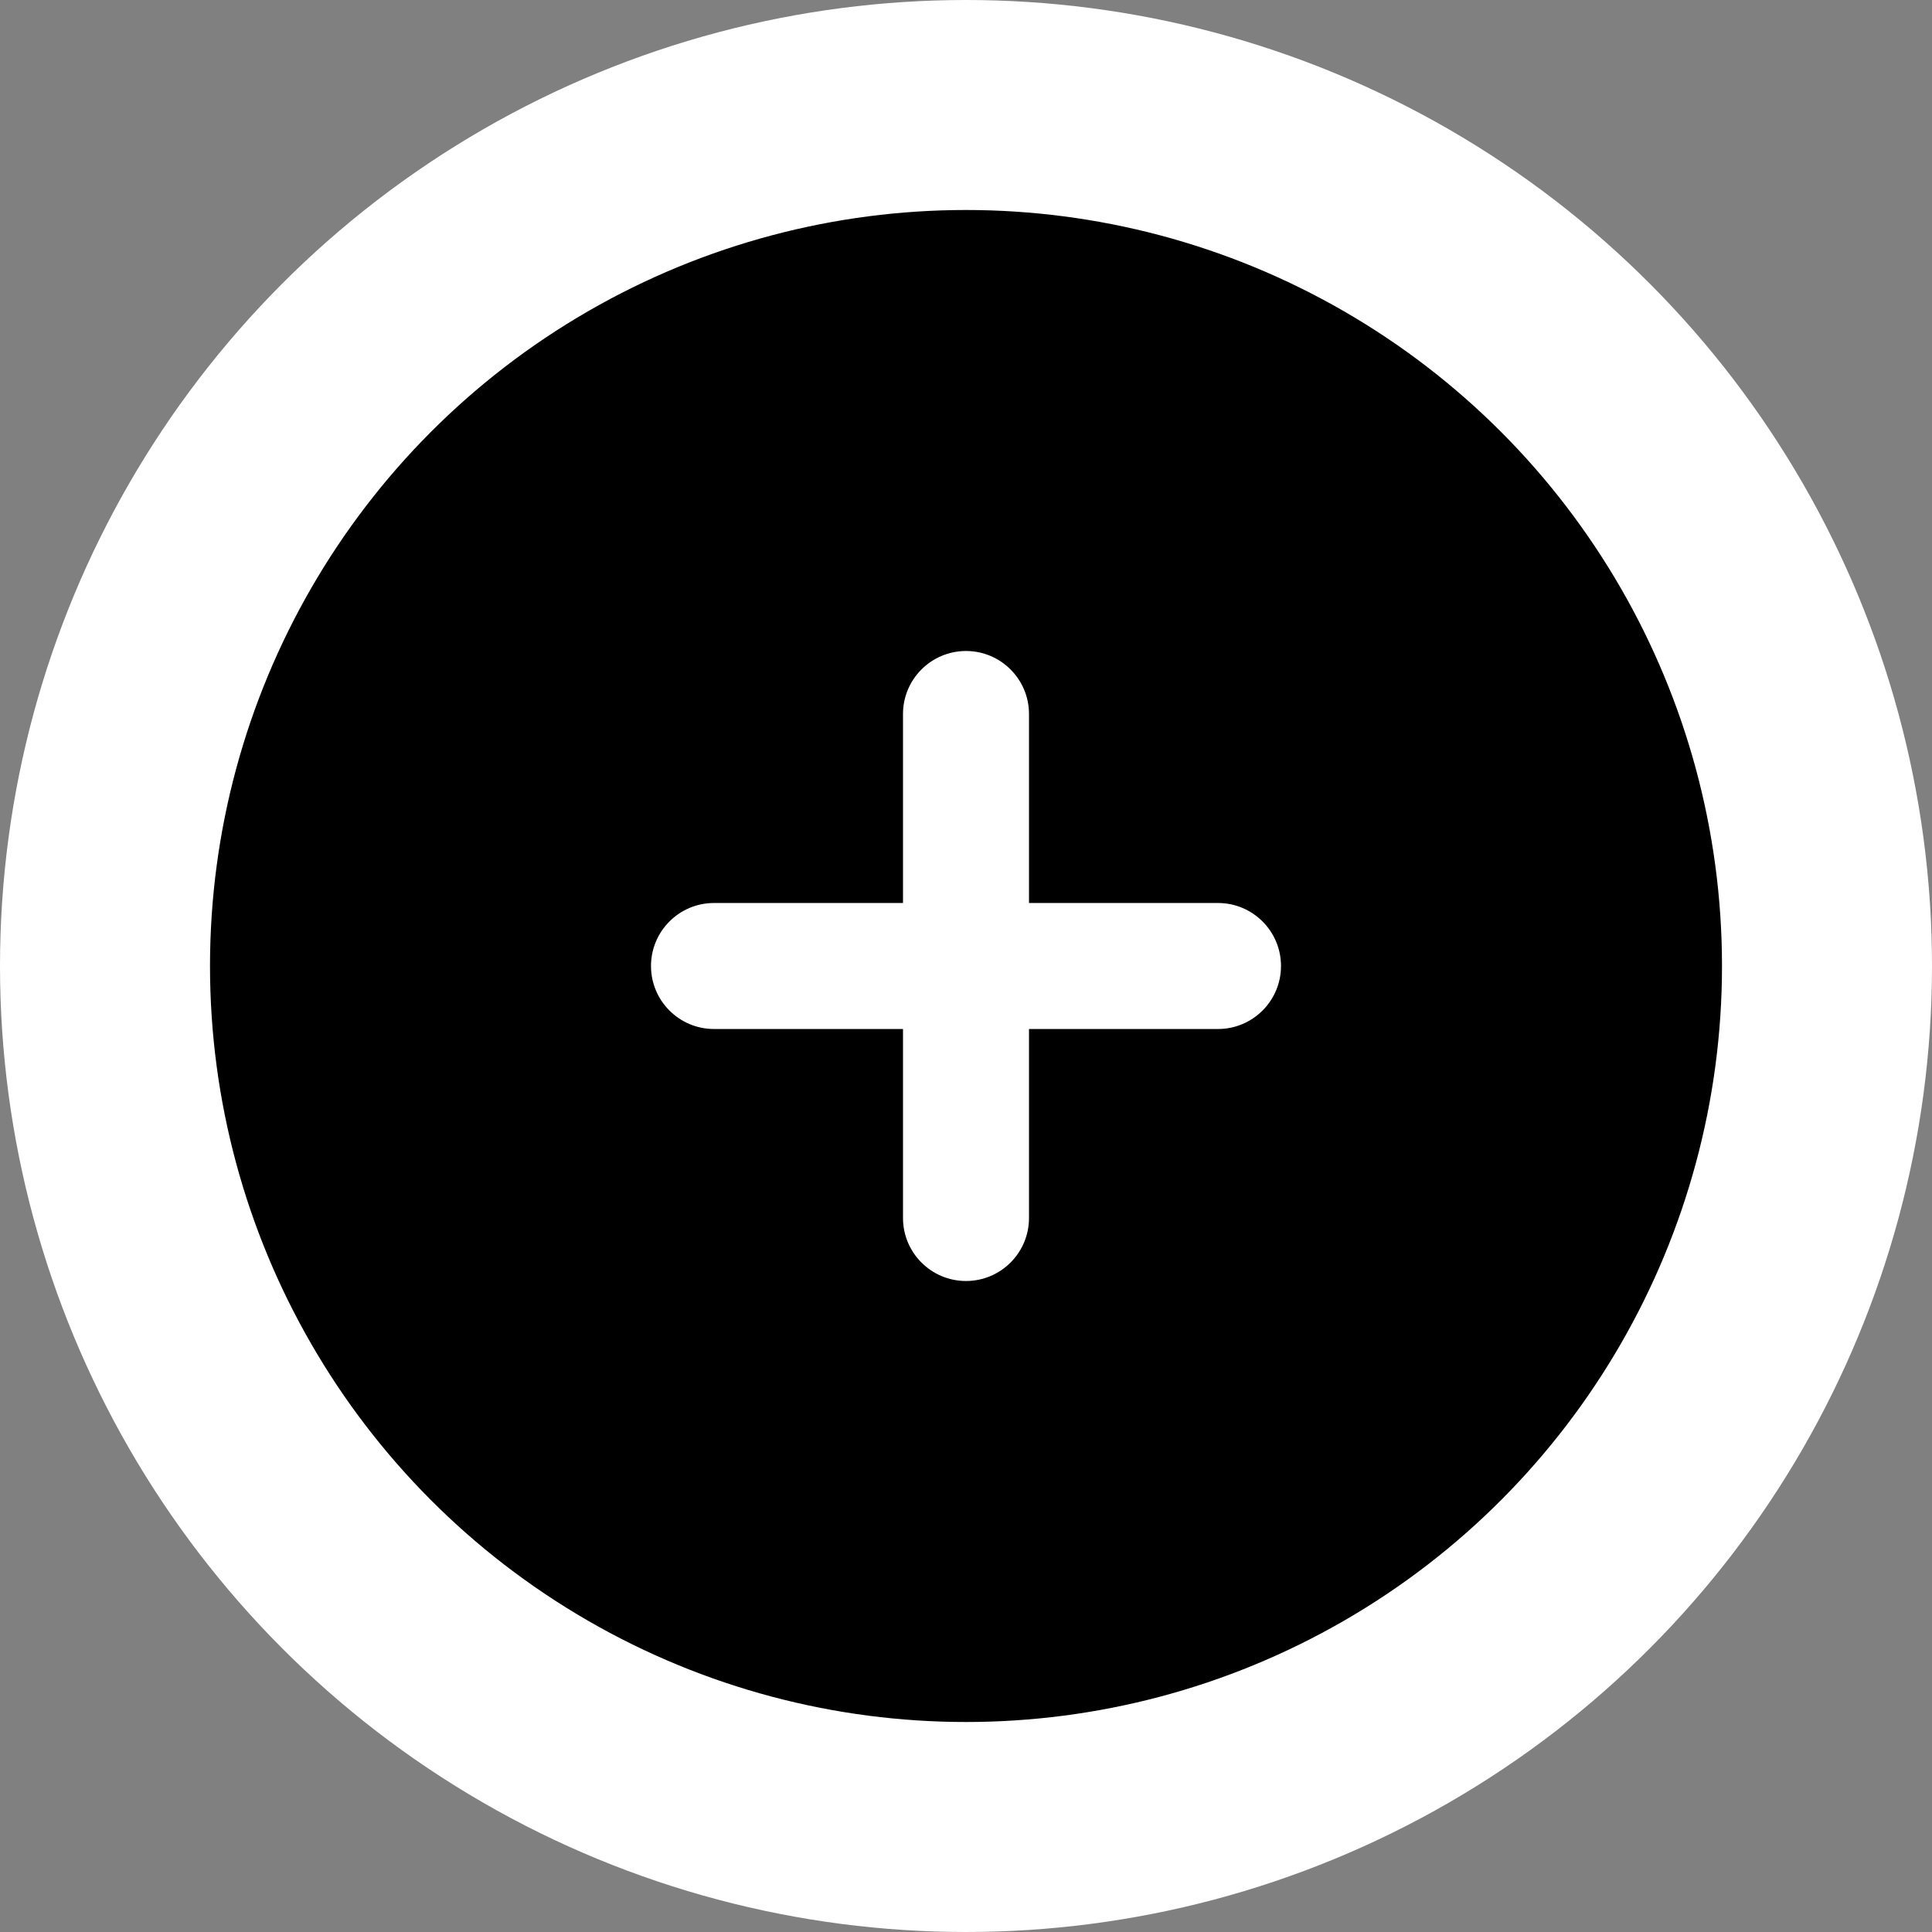
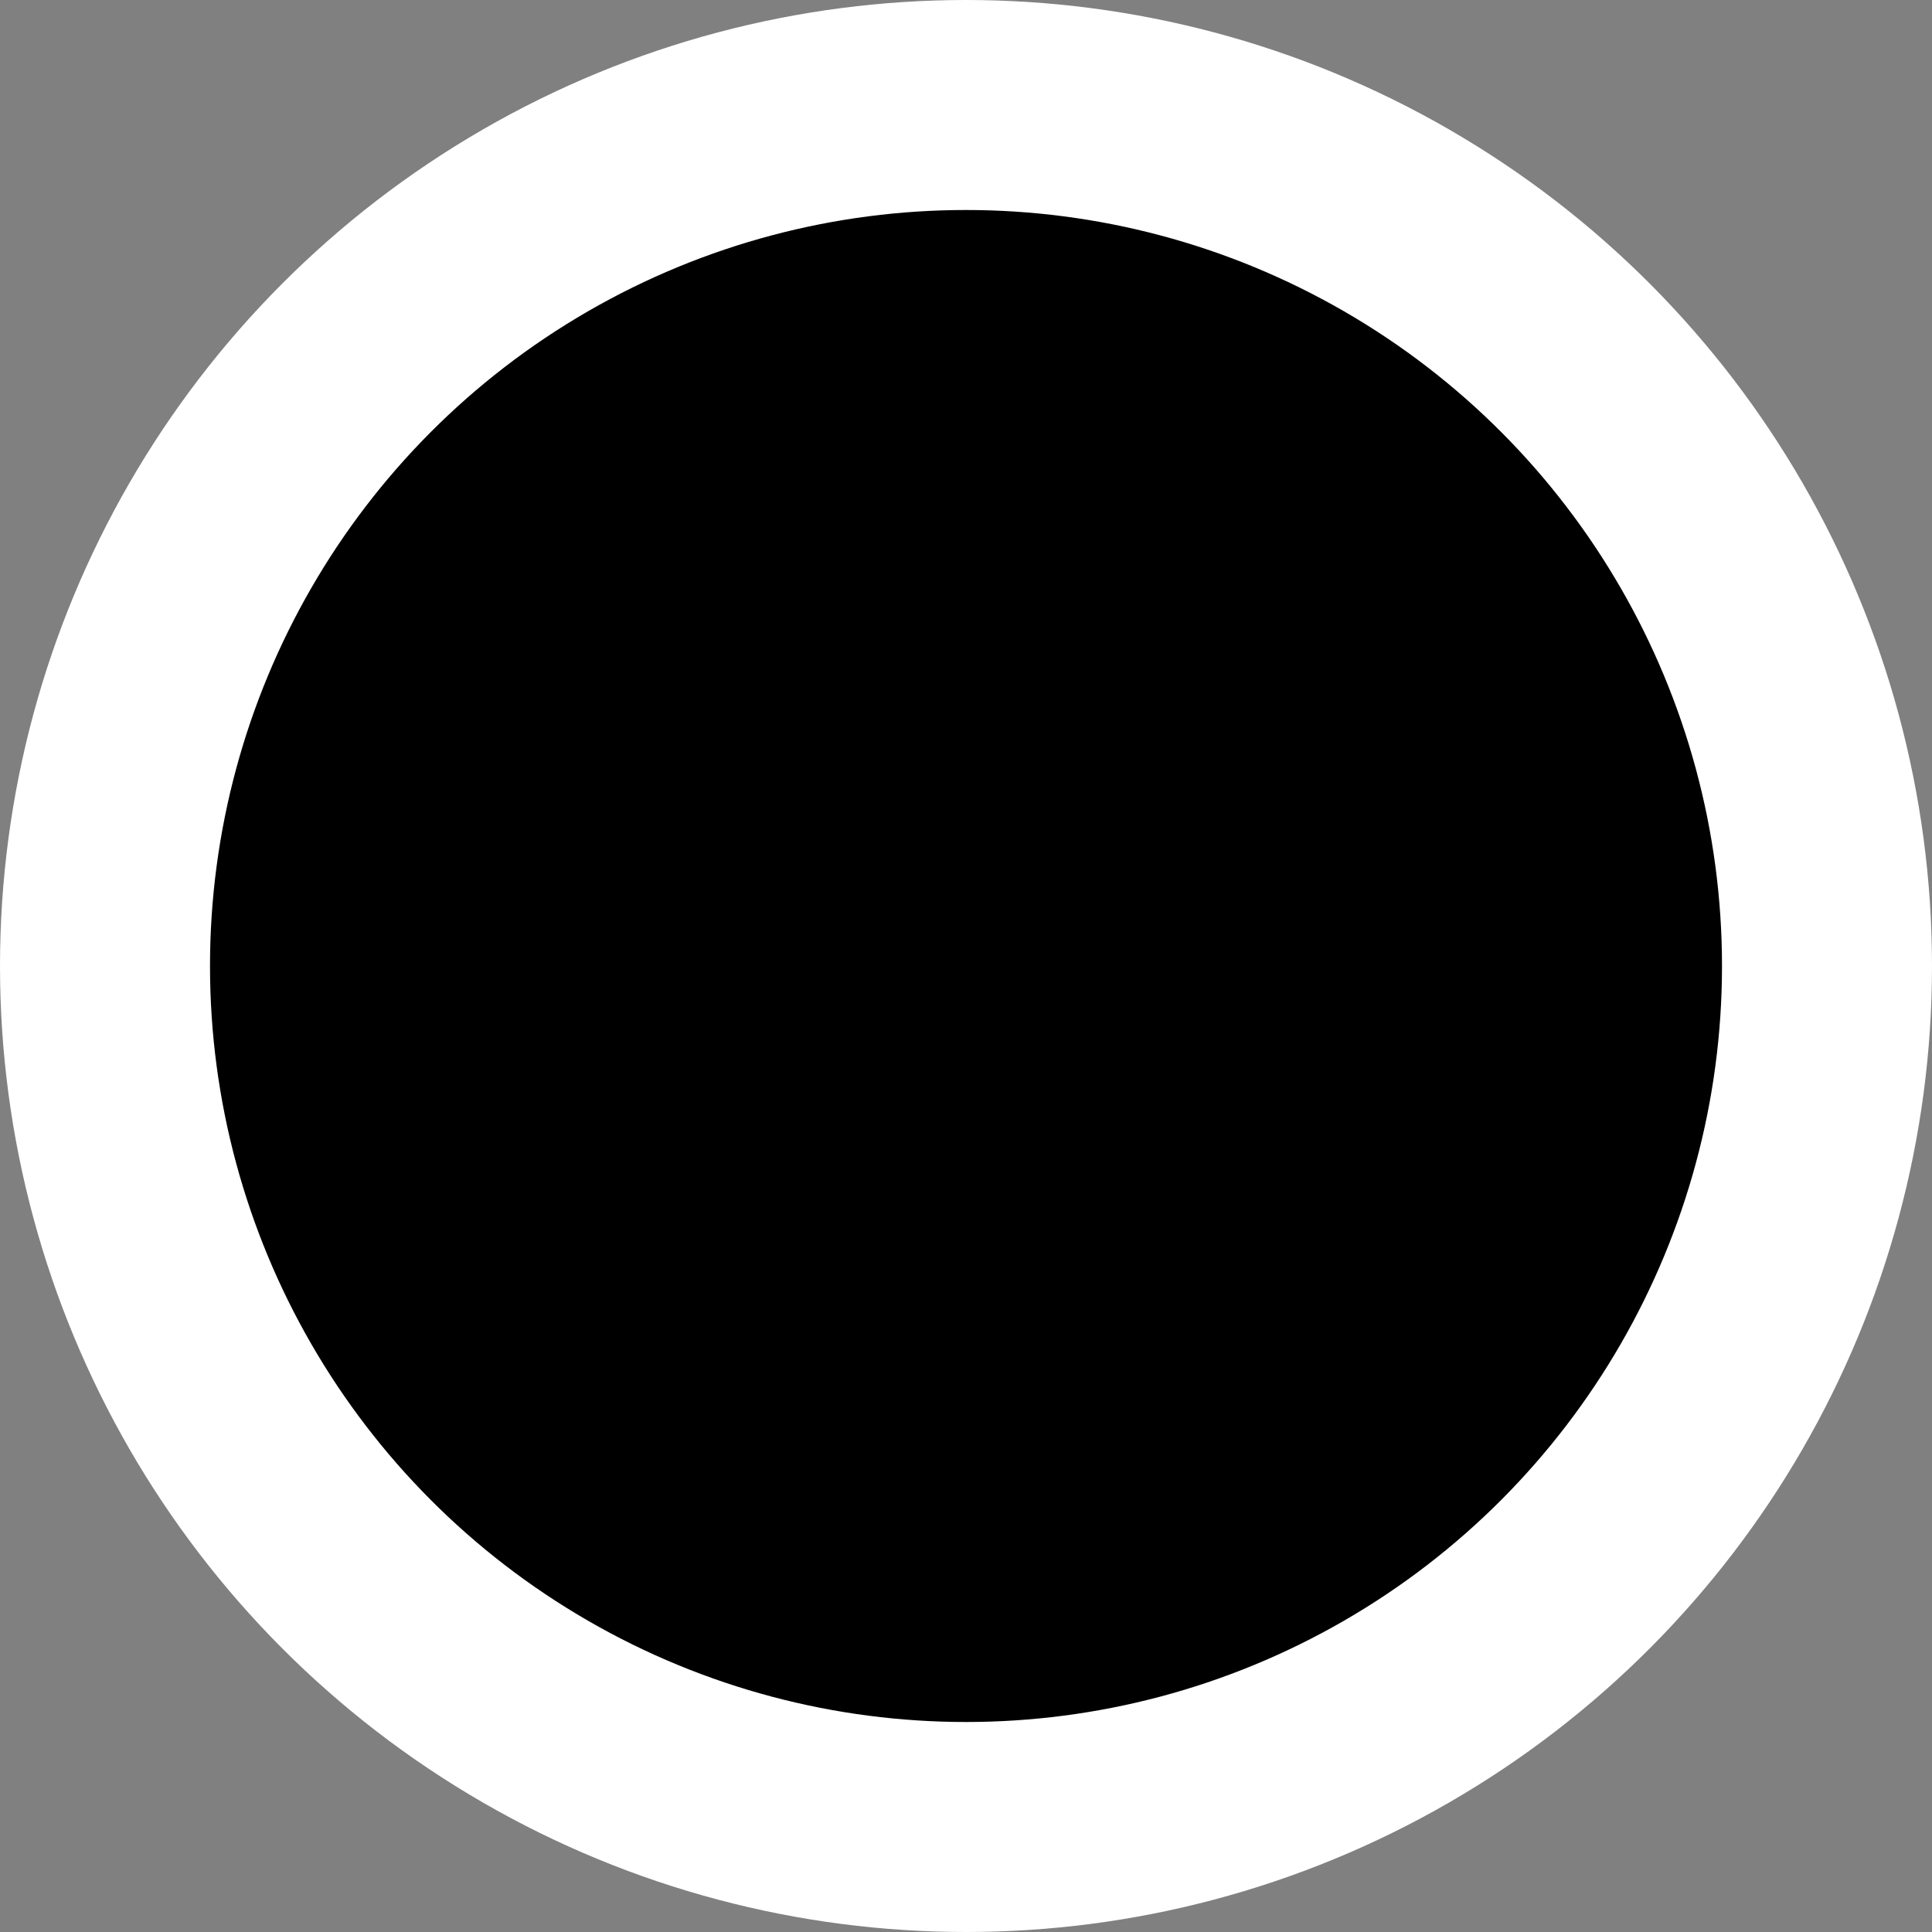
<svg xmlns="http://www.w3.org/2000/svg" width="46" height="46" viewBox="0 0 46 46" fill="none">
  <rect x="0" y="0" width="46" height="46" fill="#808080" stroke="none" />
  <circle cx="23" cy="23" r="20.5" fill="black" stroke="white" stroke-width="5" />
-   <path d="M21.5 29C21.5 29.828 22.172 30.5 23 30.5C23.828 30.5 24.5 29.828 24.5 29V24.5H29C29.828 24.5 30.5 23.828 30.5 23C30.5 22.172 29.828 21.5 29 21.5H24.5V17C24.5 16.172 23.828 15.5 23 15.5C22.172 15.5 21.5 16.172 21.5 17V21.5L17 21.5C16.172 21.5 15.5 22.172 15.5 23C15.5 23.828 16.172 24.5 17 24.5L21.5 24.5V29Z" fill="white" />
</svg>